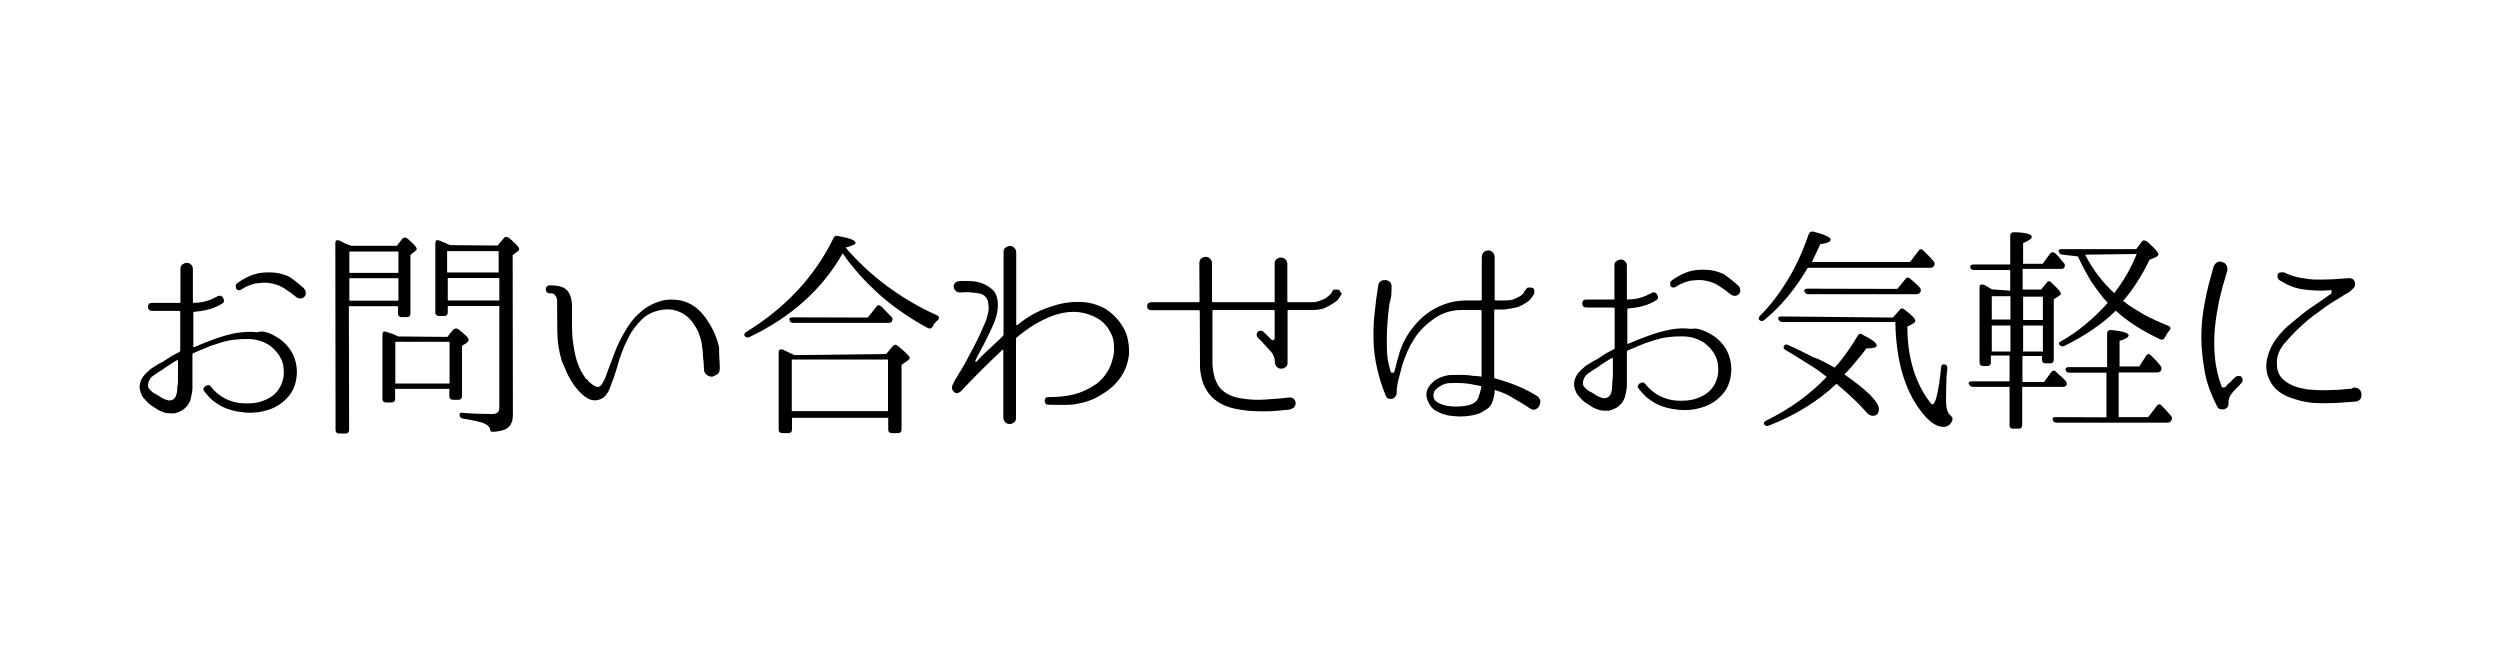
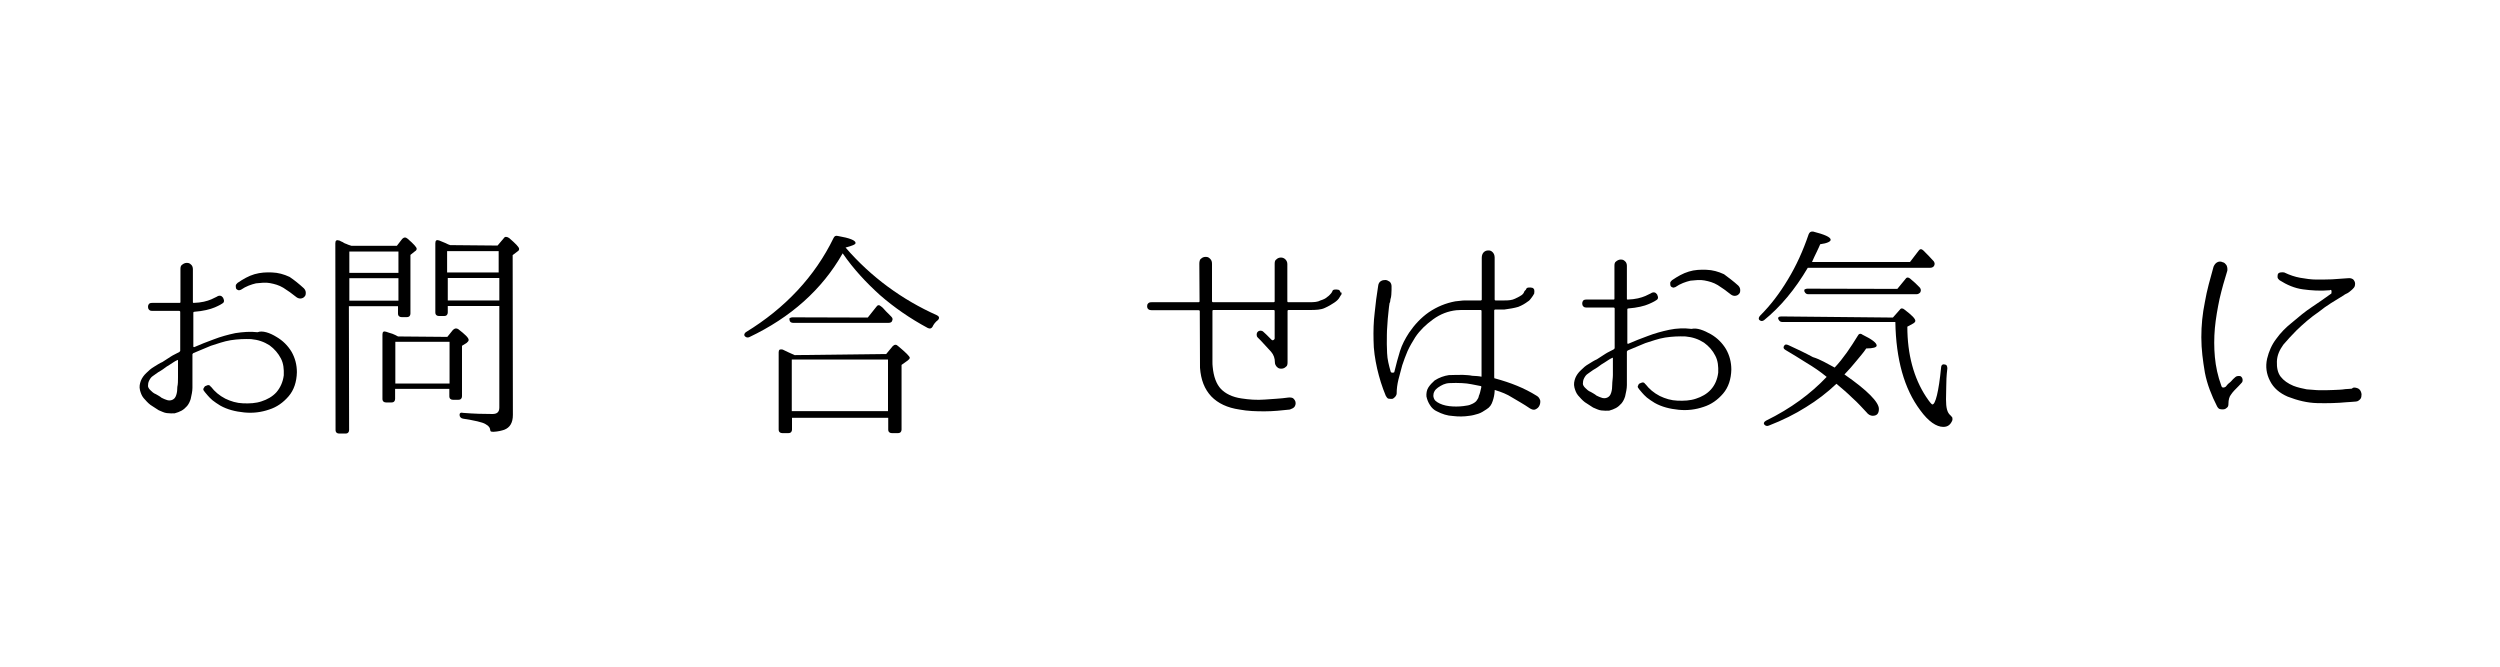
<svg xmlns="http://www.w3.org/2000/svg" version="1.1" id="レイヤー_1" x="0px" y="0px" viewBox="0 412.5 1125 300" enable-background="new 0 412.5 1125 300" xml:space="preserve">
  <rect y="412.5" fill="none" width="1124" height="300" />
  <g>
    <g>
      <path d="M124.4,564.1c2.9,1.7,5.1,3.9,6.8,6.7c1.6,2.8,2.4,5.9,2.4,9.2c-0.1,4.3-1.3,8-3.7,10.8c-2.4,2.8-5.3,4.9-8.8,6    c-3.5,1.2-7.2,1.7-11.2,1.3c-4-0.4-7.6-1.3-10.8-3.1c-1.3-0.8-2.5-1.6-3.5-2.4c-0.9-0.8-1.7-1.6-2.1-2.1c-1.2-1.3-1.7-2.1-1.7-2.1    c-0.4-0.4-0.4-0.9-0.1-1.3c0.3-0.4,0.4-0.8,0.8-0.9c0.4-0.1,0.8-0.4,1.2-0.4c0.4,0,0.8,0.1,1.2,0.8h0.1c1.6,2.1,3.7,3.9,6.4,5.3    c2.5,1.2,5.1,2,8,2.1c2.9,0.1,5.7,0,8.3-0.9c2.5-0.8,4.9-2.1,6.7-4.1c1.7-2,2.9-4.5,3.3-7.6c0.1-2.8-0.1-5.3-1.3-7.6    s-2.9-4.3-5.1-5.9c-2.5-1.6-5.1-2.5-8.3-2.8c-2.9-0.1-6,0-9.2,0.5c-3.1,0.5-6,1.6-8.9,2.5c-2.9,1.2-5.7,2.4-7.9,3.3    c-0.1,0.1-0.4,0.4-0.4,0.5v10.4c0,1.6,0,3.1,0,4.7c0,1.6-0.4,3.3-0.8,5.1c-0.4,1.2-0.8,2.1-1.6,3.1c-0.8,0.9-1.6,1.6-2.5,2.1    c-0.9,0.5-2,0.9-3.1,1.2c-1.2,0.1-2.1,0-3.5-0.1c-1.2-0.1-2.4-0.8-3.7-1.3c-1.3-0.8-2.5-1.6-3.7-2.4c-1.2-0.9-2.1-2-3.1-3.1    c-0.9-1.1-1.3-2.4-1.6-3.5c-0.4-1.6-0.1-2.9,0.4-4.3c0.5-1.2,1.3-2.4,2.5-3.5c0.9-0.9,2.1-2,3.5-2.8c1.3-0.8,2.5-1.6,3.7-2.1    c1.2-0.8,2.5-1.6,3.7-2.4c1.2-0.8,2.5-1.3,3.9-2.1c0.1-0.1,0.4-0.4,0.4-0.5v-17.6c0-0.1-0.1-0.4-0.5-0.4H68.4    c-0.5,0-0.9-0.1-1.3-0.5s-0.5-0.9-0.5-1.3c0-0.5,0.1-0.9,0.4-1.3c0.4-0.4,0.8-0.5,1.6-0.5h12.1c0.4,0,0.5-0.1,0.5-0.4v-14.8    c0-0.8,0.1-1.6,0.8-2c0.5-0.4,1.2-0.8,2-0.8c0.8,0,1.3,0.1,2,0.8c0.5,0.4,0.8,1.2,0.8,2v14.8c0,0.4,0.1,0.4,0.4,0.4    c3.5-0.1,6-0.8,7.9-1.6c1.6-0.8,2.5-1.2,2.5-1.2c0.5-0.4,1.2-0.5,1.6-0.4c0.5,0.1,0.8,0.4,1.2,0.9c0.1,0.4,0.4,0.9,0.4,1.3    c0,0.5-0.1,0.9-0.8,1.3c-0.1,0.1-1.2,0.8-3.3,1.7c-2.1,0.9-5.3,1.7-9.3,2c-0.1,0-0.4,0.1-0.4,0.4v15.1c0,0.4,0.1,0.4,0.4,0.4    c2.8-1.2,5.7-2.4,8.8-3.5c3.1-1.2,6.4-2.1,9.7-2.8c3.3-0.5,6.7-0.8,10-0.4C118.1,561.1,121.5,562.3,124.4,564.1z M80.1,582.3    c0-1.3,0-2.5,0-3.9c0-1.2,0-2.5,0-3.7c0-0.1-0.1-0.4-0.4-0.1c-1.2,0.5-2.1,1.3-3.3,2c-0.9,0.5-2.1,1.3-3.1,2.1    c-0.5,0.4-1.3,0.8-2.1,1.3c-0.8,0.5-1.6,1.2-2.4,1.7c-0.8,0.5-1.3,1.3-1.7,2.1s-0.5,1.6-0.5,2.4c0,0.5,0.4,1.3,1.2,2    c0.5,0.5,1.3,1.3,2.4,1.7c0.8,0.5,1.7,0.9,2.5,1.6c0.9,0.4,1.6,0.8,2.1,0.9c0.9,0.4,2,0.4,2.8,0c0.8-0.4,1.3-0.9,1.7-2.1    c0.4-1.2,0.5-2.4,0.5-3.7C80.1,585.3,80.1,583.9,80.1,582.3z M136.7,542.2c0.5,0.5,0.9,1.2,0.9,2c0,0.8-0.1,1.3-0.5,1.7    c-0.4,0.5-0.9,0.8-1.6,0.9c-0.5,0.1-1.3,0-2-0.5c-2.1-1.7-4.1-3.1-6-4.3c-2-1.2-3.9-1.7-6-2.1c-2-0.4-4.1-0.1-6.3,0.1    c-2.1,0.5-4.5,1.3-6.8,2.9c-0.5,0.1-0.9,0.4-1.3,0.1c-0.4-0.1-0.8-0.4-0.9-0.8c-0.1-0.4-0.1-0.8-0.1-1.2c0-0.4,0.4-0.8,0.8-1.2    c2.5-1.7,4.9-3.1,7.6-3.9c2.8-0.8,5.3-0.9,7.9-0.8c2.8,0.1,5.3,0.8,7.9,2C132.4,538.5,134.5,540.2,136.7,542.2z" />
      <path d="M158.1,523.1h20.5l2.4-3.1c0.8-0.8,1.6-0.8,2.4-0.1c2.8,2.4,4.1,3.9,4.1,4.5c0,0.4-0.1,0.8-0.8,1.2l-2,1.6v26.4    c0,0.9-0.5,1.6-1.6,1.6h-2.4c-0.9,0-1.6-0.5-1.6-1.6v-3.3h-22.1l0.1,55.7c0,0.9-0.5,1.6-1.6,1.6h-2.9c-0.9,0-1.6-0.5-1.6-1.6    l-0.1-84c0-1.3,0.5-1.7,2-1.2c0.5,0.4,1.2,0.5,1.7,0.9c0.5,0.4,1.3,0.5,2,0.9L158.1,523.1z M157.2,525.7v9.6h22.1v-9.6H157.2z     M157.2,547.8h22.1v-10.1h-22.1V547.8z M201.3,564.1l2.5-3.1c0.8-0.8,1.6-0.9,2.4-0.4c3.1,2.4,4.7,3.9,4.7,4.9    c0,0.4-0.4,0.9-0.9,1.3l-2.1,1.3v22.7c0,0.9-0.5,1.6-1.6,1.6h-2.5c-0.9,0-1.6-0.5-1.6-1.6v-3.3h-24.4v4.5c0,0.9-0.5,1.6-1.6,1.6    h-2.5c-0.9,0-1.6-0.5-1.6-1.6v-28.9c0-1.3,0.5-1.7,1.7-1.3c0.9,0.4,1.7,0.5,2.8,0.9c1.1,0.4,1.7,0.8,2.5,1.2L201.3,564.1z     M177.9,566.3v18.8h24.4v-18.8H177.9z M223.9,523l2.8-3.3c0.5-0.8,1.3-0.8,2.4-0.1c2.9,2.5,4.5,4.1,4.5,4.9c0,0.4-0.1,0.8-0.8,1.2    l-2.1,1.6l0.1,71.9c0,3.5-1.3,5.7-3.9,6.7c-1.2,0.4-2.8,0.8-4.7,0.9c-0.5,0-0.9,0-1.2-0.1s-0.4-0.5-0.5-1.2    c-0.1-0.5-0.4-0.9-0.8-1.3c-0.4-0.4-0.8-0.5-1.3-0.9c-1.3-0.8-4.9-1.6-10-2.4c-0.9-0.1-1.6-0.8-1.6-1.7c0-0.8,0.5-1.2,1.7-0.9    c4.9,0.4,9.2,0.5,13.1,0.5c2.1,0,3.1-0.9,3.1-2.9v-45.7h-23.2v2.9c0,0.9-0.5,1.6-1.6,1.6h-2.4c-0.9,0-1.6-0.5-1.6-1.6v-31.1    c0-1.3,0.5-1.7,1.7-1.3c0.9,0.4,2,0.8,2.9,1.2c0.8,0.4,1.6,0.8,2.1,0.9L223.9,523z M201.2,525.5v9.6h23.2v-9.6H201.2z     M224.7,547.7v-10.1h-23.2v10.1H224.7z" />
-       <path d="M323.9,577.9c0,1.2-0.1,2.1-0.9,2.9c-0.8,0.5-1.6,0.9-2.4,1.2c-0.9,0-1.7-0.1-2.5-0.8c-0.8-0.5-1.3-1.3-1.3-2.5    c-0.1-1.6-0.1-3.3-0.4-5.1c-0.1-1.7-0.1-3.5-0.5-5.3c-0.1-1.7-0.5-3.3-1.2-5.1c-0.5-1.6-1.3-3.1-2.4-4.7c-2.1-3.3-4.9-5.3-8.3-6.3    c-3.3-0.9-6.8-0.5-10.4,0.9c-2.1,0.9-3.9,2.1-5.3,3.7c-1.6,1.6-2.9,3.3-4.1,5.1c-1.2,2-2.1,3.9-3.1,6c-0.9,2.1-1.7,4.3-2.4,6.4    c-0.5,2-1.2,3.9-1.7,5.7c-0.5,1.7-1.2,3.7-2,5.5c-0.4,1.3-0.9,2.8-1.7,3.9c-0.8,1.3-2,2.4-3.3,2.8c-2,0.8-3.9,0.5-5.7-0.5    c-2-1.2-3.5-2.8-5.1-4.7c-1.6-2-2.8-4.1-3.9-6.3c-0.9-2.1-1.7-4.1-2.4-5.5c-1.3-4.1-2-8.4-2.1-12.7c0-4.3-0.1-8.5-0.1-12.9    c0-0.5,0-1.2,0-1.7s-0.1-1.2-0.4-1.7s-0.5-0.9-0.9-1.3c-0.4-0.4-1.2-0.4-2-0.4c-0.5,0-0.9-0.1-1.3-0.5c-0.4-0.4-0.5-0.8-0.5-1.3    c0-0.4,0.1-0.9,0.5-1.3c0.4-0.4,0.8-0.5,1.3-0.5c1.6,0,3.1,0.1,4.7,0.5c1.6,0.4,2.8,1.2,3.7,2.5c0.5,0.8,0.9,1.7,1.2,2.8    c0.1,0.9,0.4,2,0.4,3.1c0,0.9,0,2.1,0,3.1c0,0.9,0,2.1,0,2.9c0,2.4,0,4.5,0.1,6.8c0.1,2.4,0.4,4.7,0.8,6.8    c0.4,2.4,0.9,4.5,1.7,6.7c0.8,2.1,1.7,4.1,3.1,6c0.1,0.4,0.5,0.8,1.2,1.3c0.4,0.5,0.9,1.2,1.6,1.6c0.5,0.5,1.2,0.9,1.7,1.2    c0.5,0.4,1.2,0.4,1.7,0.4c0.4,0,0.8-0.4,1.2-0.8c0.4-0.4,0.5-0.8,0.9-1.3c0.1-0.5,0.5-0.9,0.8-1.6c0.1-0.5,0.4-0.9,0.5-1.3    c1.2-3.3,2.5-6.8,3.9-10.4c1.3-3.5,2.9-6.8,4.9-10c1.2-2.1,2.8-4.3,4.3-6c1.7-1.7,3.7-3.5,5.7-4.7c2.1-1.3,4.3-2.1,6.7-2.8    c2.4-0.5,4.9-0.5,7.5-0.1c3.1,0.5,6,2,8.4,4.1c2.4,2.1,4.3,4.9,6,7.9c1.6,2.9,2.8,6,3.5,9.3C323.5,572.2,323.9,575.1,323.9,577.9z    " />
      <path d="M380.5,523.9c11.5,13.3,25.5,23.5,41.2,30.5c0.9,0.5,1.2,1.2,0.4,2.1c-1.2,0.9-2,2-2.5,3.1c-0.5,0.8-1.2,0.9-2.1,0.5    c-8-4.3-15.2-9.3-21.5-14.8c-6.3-5.7-11.9-11.7-16.8-18.8c-9.3,16.4-23.5,28.9-42,37.7c-0.8,0.4-1.6,0.1-2.1-0.5    c-0.4-0.5-0.1-1.2,0.5-1.7c17.7-10.8,31.1-25.1,39.5-42.4c0.4-0.8,0.9-1.2,2-0.9c5.3,0.9,7.9,2,7.9,3.1    C385.1,522.5,383.5,523.1,380.5,523.9L380.5,523.9z M398.8,571.8l2.9-3.5c0.8-0.8,1.6-0.9,2.4-0.1c3.5,2.9,5.3,4.7,5.3,5.3    c0,0.4-0.4,0.8-0.9,1.2l-2.8,2v29.1c0,0.9-0.5,1.6-1.6,1.6h-2.8c-0.9,0-1.6-0.5-1.6-1.6v-5.3h-43.3v5.3c0,0.9-0.5,1.6-1.6,1.6H352    c-0.9,0-1.6-0.5-1.6-1.6V571c0-0.5,0.1-0.9,0.5-1.2c0.4-0.1,0.8-0.1,1.3,0c0.8,0.4,1.6,0.8,2.5,1.2c0.9,0.4,2,0.9,2.9,1.3    L398.8,571.8z M390.5,555.4l3.9-4.9c0.5-0.8,1.3-0.9,2.1-0.1c0.8,0.5,1.3,1.3,2.1,2.1c0.8,0.8,1.6,1.6,2.4,2.4    c0.8,0.8,0.8,1.3,0.4,2.1c-0.1,0.5-0.8,0.8-1.7,0.8h-42.7c-0.9,0-1.6-0.4-1.7-1.2c-0.1-0.4-0.1-0.8,0-0.9c0.1-0.1,0.8-0.4,1.3-0.4    L390.5,555.4z M356.3,574.3v23.2h43.3v-23.2H356.3z" />
-       <path d="M505.5,559.9c0.9,1.7,1.7,3.5,2.1,5.7c0.4,2,0.5,4.1,0.5,6c-0.4,3.9-1.6,7.5-3.7,10.5c-2.1,3.1-4.9,5.7-8,7.5    c-2,1.3-3.9,2.4-6,3.1c-2,0.8-4.1,1.2-6,1.6c-2.1,0.4-4.1,0.4-6.3,0.4c-2.1,0-4.3,0-6.4-0.1c-0.5,0-0.9-0.1-1.2-0.5    c-0.1-0.4-0.4-0.8-0.4-1.2c0-0.4,0.1-0.8,0.4-1.2c0.1-0.4,0.8-0.5,1.3-0.5h0.1c4.1,0,8-0.4,11.3-1.2c3.3-0.8,6.8-2.4,10.1-4.7    c2.4-1.7,4.1-3.9,5.5-6.3c1.3-2.5,2.1-5.1,2.5-7.9c0.1-1.3,0-2.8-0.1-4.3c-0.1-1.3-0.5-2.9-1.2-4.1c-1.3-2.9-3.3-5.3-5.9-6.8    c-2.5-1.5-5.3-2.5-8.4-2.9c-3.9-0.5-8.4,0.1-13.3,2.1c-4.9,2-9.7,4.9-14.8,9.2c-0.1,0.1-0.4,0.4-0.4,0.5v35.6    c0,0.9-0.1,1.7-0.8,2.1c-0.5,0.5-1.2,0.8-2,0.8c-0.8,0-1.3-0.1-2-0.8c-0.5-0.5-0.9-1.2-0.9-2.1v-30.1c0-0.1,0-0.1-0.1-0.4    c-0.1-0.1-0.1,0-0.4,0.1c-3.5,3.3-6.7,6.4-9.6,9.3s-6,6-8.9,9.2l-0.1,0.1c-0.5,0.4-1.2,0.8-1.7,0.8s-1.2-0.1-1.6-0.8    c-0.8-0.8-0.9-1.7-0.5-2.8c0.4-0.9,0.9-1.7,1.3-2.5l4.1-6.8c1.6-2.9,3.1-6,4.7-8.9c1.6-2.9,2.9-6,4.3-9.2c0.8-1.6,1.2-3.3,1.6-4.9    c0.4-1.6,0.4-3.1,0.1-4.7c-0.1-1.3-0.8-2.4-1.6-3.1c-0.9-0.8-2.1-1.2-3.3-1.3c-1.3-0.1-2.8-0.4-4.1-0.4s-2.8,0-3.7,0.1    c-0.8,0-1.3-0.1-2-0.8c-0.4-0.4-0.8-0.9-0.8-1.6c-0.1-0.5,0-1.2,0.4-1.7c0.4-0.5,0.9-0.8,1.7-0.9l0.1-0.1h0.1    c1.6-0.1,3.5-0.1,5.5,0c2,0.1,3.9,0.5,5.7,1.3c1.7,0.8,3.1,1.7,4.3,2.9c1.2,1.3,1.7,2.9,2,5.1c0.1,2,0,3.9-0.5,5.9    c-0.5,2-1.2,3.7-2,5.5c-1.2,2.5-2.4,5.1-3.7,7.6c-1.3,2.5-2.8,5.1-3.9,7.5c-0.1,0.1,0,0.4,0.1,0.5c0.1,0.1,0.4,0.1,0.5-0.1    c1.7-2,3.7-3.9,5.7-5.7c2-2,4.1-3.7,6-5.7c0.1-0.1,0.4-0.5,0.4-0.8v-36.9c0-0.9,0.1-1.7,0.8-2.1c0.5-0.4,1.2-0.8,2-0.8    s1.3,0.1,2,0.8c0.5,0.4,0.9,1.2,0.9,2.1v32.3c0,0.4,0.1,0.5,0.5,0.4c2-1.7,4.3-3.3,6.7-4.7c2.4-1.3,4.9-2.5,7.5-3.3    c2.5-0.9,4.9-1.6,7.5-2s4.9-0.5,7.1-0.4c3.9,0.1,7.6,1.3,10.9,3.1C501,553.8,503.5,556.5,505.5,559.9z" />
      <path d="M603.6,545.1c0,0-0.4,0.4-0.8,1.2c-0.4,0.8-1.2,1.6-2.4,2.4c-1.2,0.8-2.5,1.6-4.3,2.4c-1.7,0.8-3.9,0.9-6.7,0.9h-9.6    c-0.1,0-0.4,0.1-0.4,0.4v23.1c0,0.9-0.1,1.7-0.8,2.1c-0.5,0.5-1.2,0.8-2,0.8c-0.8,0-1.3-0.1-2-0.8c-0.5-0.5-0.9-1.2-0.9-2.1    c0-1.7-0.5-3.3-1.7-4.7c-1.2-1.3-2.8-3.1-4.7-5.1l-1.3-1.3c-0.4-0.4-0.5-0.8-0.5-1.3c0-0.5,0.1-0.9,0.5-1.3    c0.4-0.4,0.8-0.5,1.2-0.5c0.4,0,0.9,0.1,1.3,0.5l1.3,1.2l2.4,2.4c0.1,0.1,0.5,0.4,0.9,0.1c0.4-0.3,0.5-0.4,0.5-0.8v-12.3    c0-0.1-0.1-0.4-0.4-0.4H546c-0.1,0-0.4,0.1-0.4,0.4c0,4.9,0,8.8,0,11.7c0,2.9,0,5.3,0,7.1c0,1.7,0,3.1,0,3.9c0,0.9,0,1.7,0.1,2.4    c0.4,4.5,1.7,7.9,3.7,10c2,2.1,5.1,3.7,9.3,4.3c3.3,0.5,6.8,0.8,10.5,0.5c3.7-0.3,7.1-0.4,10.5-0.9c0.9-0.1,2,0,2.4,0.5    c0.5,0.5,0.9,1.2,0.9,1.7c0.1,0.5,0,1.3-0.5,2c-0.4,0.5-1.2,0.9-2.1,1.2c-3.7,0.4-7.5,0.8-11.3,0.8c-3.9,0-7.6-0.1-11.3-0.8    c-5.5-0.8-9.7-2.8-12.7-5.9c-3.1-3.3-4.7-7.5-5.1-12.9l-0.1-25.5c0-0.1-0.1-0.4-0.5-0.4h-21.1c-0.5,0-1.2-0.1-1.6-0.5    c-0.4-0.4-0.5-0.8-0.5-1.3c0-0.5,0.1-0.9,0.5-1.3c0.4-0.4,0.8-0.5,1.6-0.5h21.1c0.1,0,0.4-0.1,0.4-0.4l-0.1-16.8    c0-0.9,0.1-2,0.8-2.4c0.5-0.5,1.2-0.8,2-0.8c0.8,0,1.3,0.1,2,0.8s0.9,1.3,0.9,2.4v16.8c0,0.1,0.1,0.4,0.5,0.4h27.3    c0.1,0,0.4-0.1,0.4-0.4v-16.8c0-0.9,0.1-1.7,0.8-2.1c0.5-0.5,1.2-0.8,2-0.8c0.5,0,1.3,0.1,2,0.8c0.5,0.5,0.9,1.2,0.9,2.1v16.8    c0,0.1,0.1,0.4,0.4,0.4h9.6c2,0,3.7-0.1,4.9-0.8c1.3-0.4,2.4-0.9,3.1-1.6c0.8-0.5,1.3-1.2,1.7-1.6c0.4-0.5,0.5-0.8,0.5-0.8    c0.1-0.5,0.5-0.9,1.2-0.9c0.5-0.1,0.9,0,1.6,0.1c0.4,0.1,0.8,0.5,0.9,1.2C603.8,543.9,603.8,544.5,603.6,545.1z" />
      <path d="M691.5,590.6c0.9,0.5,1.3,1.2,1.6,2.1c0.1,0.8,0,1.6-0.4,2.4s-0.9,1.2-1.7,1.6c-0.8,0.4-1.6,0.1-2.5-0.4    c-2.9-2-5.7-3.5-8-4.9c-2.3-1.5-4.9-2.5-7.5-3.3c-0.1-0.1-0.1-0.1-0.4,0c-0.1,0.1,0,0.4,0,0.4c-0.1,1.6-0.4,3.1-0.9,4.5    c-0.5,1.6-1.3,2.8-2.8,3.7c-1.2,0.8-2.4,1.6-3.7,2s-2.8,0.8-3.9,0.9c-2.5,0.4-5.1,0.4-7.5,0.1c-2.5-0.1-4.9-0.9-7.2-2.1    c-1.2-0.5-2.4-1.6-3.1-2.8c-0.8-1.2-1.3-2.5-1.6-3.9c-0.1-1.3,0.1-2.9,0.9-4.1s1.7-2.1,2.8-3.1c2-1.3,4.3-2.1,6.4-2.4    c2.4-0.1,4.5-0.1,6.4-0.1c1.3,0.1,2.8,0.1,4.1,0.4c1.3,0.1,2.8,0.1,4.1,0.4c0,0,0.1,0,0.1-0.1v-29.5c0-0.1-0.1-0.4-0.4-0.4h-3.3    c-1.3,0-2.8,0-3.9,0c-1.3,0-2.5,0-3.7,0.1c-3.7,0.4-7.2,1.7-10.5,4.1c-3.3,2.4-5.9,4.9-8,8c-1.3,2.1-2.5,4.1-3.5,6.3    c-0.9,2.1-1.7,4.3-2.4,6.4c-0.5,2.1-1.2,4.3-1.7,6.4c-0.5,2.1-0.8,4.1-0.8,6.3c0,0.5-0.4,1.2-0.8,1.6s-0.9,0.8-1.3,0.8    c-0.4,0-0.9,0-1.6-0.1c-0.5-0.1-0.9-0.8-1.2-1.3c-1.7-4.1-2.9-8-3.9-12.3c-0.9-4.1-1.6-8.4-1.6-12.7c-0.1-4.1,0-8.3,0.5-12.3    c0.4-4.1,0.9-8,1.6-12.3c0.1-0.8,0.5-1.6,1.2-2c0.7-0.4,1.2-0.5,2-0.5c0.8,0,1.3,0.4,2,0.8c0.5,0.5,0.8,1.2,0.8,2    c0,0.4,0,0.9,0,1.7s-0.1,1.3-0.1,2.1c-0.1,0.8-0.1,1.3-0.4,2.1c-0.1,0.8-0.1,1.3-0.4,1.7c-0.4,2.4-0.5,4.7-0.8,7.1    c-0.1,2.4-0.4,4.7-0.4,7.1c-0.1,2.9,0,5.7,0.1,8.3c0.1,2.8,0.8,5.5,1.6,8.3c0.1,0.4,0.4,0.5,0.9,0.5c0.5,0,0.8-0.1,0.8-0.5    c0.8-3.3,1.6-6.3,2.5-9.2c0.9-2.9,2.4-5.7,4.1-8.3c2.4-3.5,5.3-6.7,8.9-9.2c3.7-2.5,7.6-4.1,11.9-4.9c1.6-0.1,2.9-0.4,4.3-0.4    s2.8,0,3.9,0h3.3c0.1,0,0.4-0.1,0.4-0.4v-18.8c0-1.2,0.4-2,0.9-2.5c0.5-0.5,1.2-0.8,2-0.8s1.3,0.1,2,0.8c0.5,0.5,0.9,1.3,0.9,2.4    v18.9c0,0.1,0.1,0.4,0.4,0.4h3.9c2,0,3.5-0.1,4.9-0.8c1.5-0.7,2.4-1.2,3.1-1.7c0.4-0.4,0.8-0.8,0.9-1.2c0.1-0.4,0.5-0.8,0.9-1.2    c0.1-0.5,0.5-0.9,1.2-0.9c0.5-0.1,0.9,0,1.6,0.1c0.4,0.1,0.8,0.5,0.9,0.9c0.1,0.4,0.1,0.9,0,1.6v0.1c-0.4,0.8-0.8,1.3-1.3,2    c-0.5,0.7-0.9,1.2-1.6,1.6c-1.2,0.9-2.5,1.7-4.3,2.4c-1.7,0.5-3.9,0.9-6.3,1.2h-4.1c-0.1,0-0.4,0.1-0.4,0.4v30.1    c0,0.4,0.1,0.5,0.4,0.5C679.8,584.7,685.9,587.1,691.5,590.6z M666.6,586.7c0-0.4-0.1-0.5-0.4-0.5c-2.8-0.5-5.3-1.2-8.3-1.3    c-1.7-0.1-3.7-0.1-5.7,0c-2,0.1-3.5,0.9-5.1,2c-0.5,0.4-1.2,0.9-1.6,1.7c-0.4,0.8-0.5,1.3-0.5,2.1c0.1,0.8,0.4,1.6,0.9,2.1    c0.5,0.5,1.2,0.9,2,1.3c1.7,0.8,3.7,1.2,5.9,1.3c2.1,0.1,4.1,0,6.3-0.4c0.9-0.1,1.7-0.4,2.5-0.8s1.6-0.9,2-1.6    c0.4-0.5,0.8-1.2,0.9-2C665.9,589.8,666.2,588.5,666.6,586.7z" />
      <path d="M769.9,562.9c2.9,1.7,5.1,3.9,6.8,6.7c1.6,2.8,2.4,5.9,2.4,9.2c-0.1,4.3-1.3,8-3.7,10.8c-2.4,2.8-5.3,4.9-8.8,6    c-3.5,1.2-7.2,1.7-11.2,1.3c-4-0.4-7.6-1.3-10.8-3.1c-1.3-0.8-2.5-1.6-3.5-2.4c-0.9-0.8-1.7-1.6-2.1-2.1c-1.2-1.3-1.7-2.1-1.7-2.1    c-0.4-0.4-0.4-0.9-0.1-1.3c0.1-0.4,0.4-0.8,0.8-0.9c0.4-0.1,0.8-0.4,1.2-0.4c0.4,0,0.8,0.1,1.2,0.8h0.1c1.6,2.1,3.7,3.9,6.4,5.3    c2.5,1.2,5.1,2,8,2.1c2.9,0.1,5.7,0,8.3-0.9c2.5-0.8,4.9-2.1,6.7-4.1s2.9-4.5,3.3-7.6c0.1-2.8-0.1-5.3-1.3-7.6    c-1.2-2.4-2.9-4.3-5.1-5.9c-2.5-1.6-5.1-2.5-8.3-2.8c-2.9-0.1-6,0-9.2,0.5c-3.1,0.5-6,1.6-8.9,2.5c-2.9,1.2-5.7,2.4-7.9,3.3    c-0.1,0.1-0.4,0.4-0.4,0.5v10.4c0,1.6,0,3.1,0,4.7s-0.4,3.3-0.8,5.1c-0.4,1.2-0.8,2.1-1.6,3.1c-0.8,0.9-1.6,1.6-2.5,2.1    c-0.9,0.5-2,0.9-3.1,1.2c-1.2,0.1-2.1,0-3.5-0.1c-1.2-0.1-2.4-0.8-3.7-1.3c-1.3-0.8-2.5-1.6-3.7-2.4c-1.2-0.9-2.1-2-3.1-3.1    c-0.9-1.1-1.3-2.4-1.6-3.5c-0.4-1.6-0.1-2.9,0.4-4.3c0.5-1.2,1.3-2.4,2.5-3.5c1.2-1.2,2.1-2,3.5-2.8c1.3-0.8,2.5-1.6,3.7-2.1    c1.2-0.8,2.5-1.6,3.7-2.4c1.2-0.8,2.5-1.3,3.9-2.1c0.1-0.1,0.4-0.4,0.4-0.5v-17.9c0-0.1-0.1-0.4-0.5-0.4h-12.3    c-0.5,0-0.9-0.1-1.3-0.5c-0.4-0.4-0.5-0.9-0.5-1.3c0-0.5,0.1-0.9,0.4-1.3c0.4-0.4,0.8-0.5,1.6-0.5H726c0.4,0,0.5-0.1,0.5-0.4    v-14.8c0-0.8,0.1-1.6,0.8-2c0.5-0.4,1.2-0.8,2-0.8c0.8,0,1.3,0.1,2,0.8c0.5,0.4,0.8,1.2,0.8,2v14.8c0,0.4,0.1,0.4,0.4,0.4    c3.5-0.1,6-0.8,7.9-1.6c1.6-0.8,2.5-1.2,2.5-1.2c0.5-0.4,1.2-0.5,1.6-0.4c0.5,0.1,0.8,0.4,1.2,0.9c0.1,0.4,0.4,0.9,0.4,1.3    c0,0.5-0.1,0.9-0.8,1.3c-0.1,0.1-1.2,0.8-3.3,1.7c-2,0.9-5.3,1.7-9.3,2c-0.1,0-0.4,0.1-0.4,0.4v15.1c0,0.4,0.1,0.4,0.4,0.4    c2.8-1.2,5.7-2.4,8.8-3.5c3.1-1.2,6.4-2.1,9.7-2.8c3.3-0.7,6.7-0.8,10-0.4C763.6,559.9,766.7,561.1,769.9,562.9z M725.8,581.3    c0-1.3,0-2.5,0-3.9c0-1.2,0-2.5,0-3.7c0-0.1-0.1-0.4-0.4-0.1c-1.2,0.5-2.1,1.3-3.3,2c-0.9,0.5-2.1,1.3-3.1,2.1    c-0.5,0.4-1.3,0.8-2.1,1.3c-0.8,0.5-1.6,1.2-2.4,1.7c-0.8,0.5-1.3,1.3-1.7,2.1c-0.4,0.8-0.5,1.6-0.5,2.4c0,0.5,0.4,1.3,1.2,2    c0.5,0.5,1.3,1.3,2.4,1.7c0.8,0.5,1.7,0.9,2.5,1.6c0.9,0.4,1.6,0.8,2.1,0.9c0.9,0.4,2,0.4,2.8,0c0.8-0.4,1.3-0.9,1.7-2.1    c0.4-1.2,0.5-2.4,0.5-3.7C725.5,584.2,725.8,582.7,725.8,581.3z M782.2,541c0.5,0.5,0.9,1.2,0.9,2c0,0.8-0.1,1.3-0.5,1.7    c-0.4,0.5-0.9,0.8-1.6,0.9c-0.5,0.1-1.3,0-2-0.5c-2.1-1.7-4.1-3.1-6-4.3c-2-1.2-3.9-1.7-6-2.1c-2-0.4-4.1-0.1-6.3,0.1    c-2.1,0.5-4.5,1.3-6.8,2.9c-0.5,0.1-0.9,0.4-1.3,0.1c-0.4-0.1-0.8-0.4-0.9-0.8c-0.1-0.4-0.1-0.8-0.1-1.2s0.4-0.8,0.8-1.2    c2.5-1.7,4.9-3.1,7.6-3.9c2.5-0.8,5.3-0.9,7.9-0.8c2.8,0.1,5.3,0.8,7.9,2C777.8,537.4,780,539,782.2,541z" />
      <path d="M813.5,533c-5.7,9.7-12.3,17.6-19.7,23.6c-0.8,0.5-1.3,0.5-2.1-0.1c-0.4-0.4-0.4-1.2,0.4-2c4.7-4.7,8.8-10.1,12.5-16.3    c3.7-6.1,6.8-12.9,9.3-20.3c0.4-0.9,0.9-1.3,2-1.2c5.1,1.3,7.9,2.5,7.9,3.7c0,0.8-1.6,1.6-4.7,2c-0.4,0.9-0.9,2.1-1.6,3.5    c-0.7,1.3-1.3,2.8-2.1,4.5h44.1l3.9-5.1c0.5-0.8,1.3-0.9,2.1-0.1c1.7,1.7,3.3,3.3,4.7,4.9c0.5,0.8,0.5,1.3,0.1,2.1    c-0.4,0.5-0.9,0.8-1.7,0.8h-55.1V533z M825.6,577.9c2-2.1,3.7-4.3,5.5-6.8c1.7-2.4,3.3-4.9,4.9-7.5c0.4-0.9,1.2-1.2,2.1-0.5    c4.3,2.1,6.4,3.7,6.4,4.9c0,0.8-1.6,1.3-4.7,1.3c-1.3,2-2.9,3.7-4.5,5.7c-1.6,2-3.3,3.9-5.3,6c10.4,7.2,15.5,12.5,15.5,15.5    c0,2.1-0.9,3.1-2.8,3.1c-0.9,0-2-0.5-2.8-1.6c-2-2.1-3.9-4.3-6.3-6.4c-2.1-2.1-4.7-4.3-7.2-6.4c-4.1,3.9-8.8,7.5-13.7,10.5    c-4.9,3.1-10.5,5.9-16.7,8.3c-0.9,0.4-1.6,0.1-2.1-0.5c-0.4-0.5-0.1-1.2,0.8-1.7c11.2-5.5,20.1-12.1,27.3-19.7    c-2.9-2.4-6-4.5-9.2-6.4c-3.1-2-6.3-3.9-9.3-5.7c-0.9-0.5-1.2-1.2-0.5-2.1c0.4-0.5,0.9-0.5,2,0c3.7,1.7,7.5,3.5,10.8,5.3    C819.1,574.2,822.4,576.2,825.6,577.9z M851.8,555.4l3.1-3.5c0.5-0.8,1.3-0.8,2.1-0.1c3.3,2.5,4.9,4.1,4.9,5.1    c0,0.4-0.4,0.9-1.2,1.3l-2.4,1.3c0,12.5,2.9,23.1,8.4,31.5c1.6,2.4,2.5,3.5,2.9,3.5c1.3,0,2.8-5.5,3.9-16.7c0.1-1.2,0.8-1.6,2-1.2    c0.5,0.1,0.8,0.8,0.8,1.7c-0.4,3.3-0.5,6-0.5,8.4s-0.1,4.1-0.1,5.5c0,3.7,0.5,6,2,7.2c0.4,0.4,0.5,0.5,0.8,0.9    c0.1,0.4,0.1,0.5,0.1,1.2c-0.8,2.1-2.1,3.1-4.1,3.1c-3.1,0-6.7-2.4-10.4-7.5c-7.2-9.6-10.9-22.8-11.2-39.7H802    c-0.8,0-1.3-0.4-1.7-1.2c-0.4-0.8,0.1-1.3,1.3-1.3L851.8,555.4z M853.8,542.5l3.7-4.5c0.5-0.8,1.3-0.8,2.1-0.1    c0.8,0.8,1.6,1.3,2.4,2.1c0.8,0.8,1.3,1.3,2,2c0.5,0.8,0.5,1.3,0.1,2.1c-0.4,0.4-0.9,0.8-1.7,0.8h-48.7c-0.8,0-1.3-0.4-1.7-1.2    c-0.1-0.4-0.1-0.5,0-0.9c0.1-0.1,0.8-0.4,1.3-0.4L853.8,542.5z" />
-       <path d="M904.6,543.3v-9.3h-16.3c-0.9,0-1.6-0.4-1.7-1.2c-0.1-0.8,0.4-1.3,1.6-1.3h16.4v-12.9c0-0.9,0.5-1.6,1.7-1.6    c5.3,0.1,8,0.9,8,2.1c0,0.8-1.3,1.7-3.9,2.8v9.3h8.8l3.3-4.5c0.5-0.8,1.3-0.9,2.1-0.4c0.8,0.5,1.3,1.3,2.1,2.1    c0.5,0.8,1.3,1.6,2.1,2.5c0.5,0.5,0.5,1.3,0.1,2.1c-0.4,0.4-0.8,0.5-1.6,0.5h-17.1v9.3h8.3l2.5-3.1c0.5-0.8,1.3-0.9,2.1-0.1    c2.9,2.8,4.3,4.3,4.3,5.1c0,0.4-0.1,0.5-0.8,0.9l-2.4,1.6v27.2c0,0.9-0.5,1.6-1.6,1.6h-2.1c-0.9,0-1.6-0.5-1.6-1.6v-1.7h-8.8v11.7    h9.7l3.3-4.5c0.8-0.8,1.3-0.9,2.1-0.1c0.8,0.8,1.6,1.6,2.4,2.1c0.8,0.8,1.3,1.3,2,2.1c0.5,0.8,0.8,1.3,0.1,2.1    c-0.4,0.4-0.8,0.5-1.6,0.5H910v17.2c0,0.9-0.5,1.6-1.6,1.6h-2.5c-1.2,0-1.6-0.5-1.6-1.6v-17.2H888c-0.8,0-1.6-0.4-2-1.2    c-0.4-0.8,0.1-1.3,1.6-1.3h16.7v-11.6h-8.4v3.1c0,0.9-0.5,1.6-1.6,1.6h-1.9c-0.9,0-1.6-0.5-1.6-1.6v-33.7c0-0.5,0.1-1.2,0.5-1.3    c0.4-0.1,0.8-0.1,1.3,0c0.5,0.1,1.2,0.5,1.7,0.9c0.8,0.4,1.3,0.8,2.1,1.2L904.6,543.3z M896.3,545.8v10.5h8.4v-10.5H896.3z     M904.7,559h-8.4v11.7h8.4V559z M919.3,556.5v-10.5h-8.9v10.5H919.3z M919.3,570.7V559h-8.9v11.7H919.3z M947.9,600.3v-20.1h-16.7    c-0.9,0-1.6-0.4-1.7-1.3c-0.1-0.8,0.4-1.2,1.6-1.2h17.1v-15.1c0-0.9,0.5-1.6,1.7-1.6c5.3,0.5,8,1.3,8,2.4c0,0.8-1.3,1.7-4.1,2.5    v11.5h8.9l3.1-4.9c0.5-0.8,1.3-0.9,2.1-0.1c0.8,0.8,1.6,1.6,2.4,2.4s1.3,1.6,2,2.4c0.5,0.8,0.5,1.3,0.1,2.1    c-0.1,0.4-0.8,0.8-1.7,0.8h-17.3v20.1h13.3l3.9-5.1c0.8-0.8,1.3-0.9,2.1-0.1c1.6,1.6,2.9,3.1,4.3,4.7c0.5,0.5,0.5,1.3,0.1,2.1    c-0.4,0.5-0.9,0.9-1.7,0.9h-49.9c-0.9,0-1.6-0.4-1.7-1.2c-0.4-0.9,0-1.3,1.3-1.3L947.9,600.3z M928.2,527.1    c-0.8,0-1.3-0.4-1.7-1.2c-0.4-0.8,0.1-1.3,1.3-1.3h33.5l2.5-3.3c0.5-0.8,1.3-0.8,2.4-0.1c3.5,3.1,5.1,4.9,5.1,5.7    c0,0.4-0.4,0.8-0.9,1.2l-3.1,1.3c-3.5,7.2-7.5,13.5-11.9,18.5c2.9,2.4,6.3,4.3,9.6,6.3c3.3,1.7,7.1,3.5,10.8,4.9    c0.9,0.5,1.2,1.2,0.5,2.1c-0.4,0.4-0.8,0.9-1.2,1.6c-0.4,0.5-0.5,0.9-0.9,1.6c-0.5,0.9-1.2,1.2-2.1,0.8c-8.3-3.9-15.1-8.3-20-12.9    c-6,6-13.9,11.3-23.2,15.9c-0.9,0.4-1.6,0.1-2.1-0.5c-0.5-0.5-0.4-1.2,0.8-1.7c7.6-4.3,14.4-10,20.9-17.2    c-2.8-2.9-5.1-6.3-7.5-9.7c-2.1-3.5-4.1-7.2-5.9-11.2L928.2,527.1z M938.3,527.1c3.5,6.8,7.9,12.5,13.1,17.3    c4.1-5.3,7.6-11.2,10.1-17.6L938.3,527.1z" />
      <path d="M1005.9,582.2c0.5-0.4,0.9-0.5,1.6-0.5c0.7,0,0.9,0.1,1.2,0.5c0.4,0.4,0.4,0.8,0.5,1.3c0,0.5-0.1,0.9-0.5,1.3l-1.2,1.3    c-1.6,1.6-2.8,2.8-3.5,3.9c-0.8,0.9-1.2,2.5-1.2,4.1c0,0.8-0.1,1.3-0.5,1.7c-0.4,0.4-0.9,0.8-1.6,0.9c-0.5,0.1-1.2,0-1.7-0.1    c-0.5-0.1-0.9-0.5-1.3-1.2c-2.5-4.9-4.5-10-5.5-15.2c-0.9-5.3-1.6-10.5-1.6-15.9s0.5-10.5,1.6-15.9c0.9-5.3,2.4-10.5,3.9-15.9    c0.4-0.9,0.9-1.6,1.7-2s1.6-0.4,2.4,0c0.8,0.1,1.3,0.8,1.7,1.3c0.4,0.8,0.5,1.6,0.4,2.5c-1.3,4.1-2.5,8.4-3.5,12.7    c-0.9,4.3-1.7,8.8-2.1,13.1c-0.4,4.5-0.4,8.8,0,13.1c0.4,4.3,1.3,8.5,2.9,12.9c0.1,0.4,0.4,0.8,0.8,0.8s0.8-0.1,1.2-0.4    c0.4-0.5,0.9-1.2,1.6-1.7c0.7-0.5,1.2-1.2,1.7-1.7L1005.9,582.2z M1059.4,586.9c0.9,0,2,0.4,2.4,0.9c0.5,0.5,0.8,1.3,0.9,2.1    c0,0.8-0.1,1.6-0.5,2.1c-0.4,0.5-1.2,1.2-2.1,1.2c-0.4,0-0.8,0.1-1.3,0.1c-0.4,0-0.9,0.1-1.3,0.1c-0.5,0-0.9,0.1-1.6,0.1    c-4.1,0.4-8.5,0.5-13.1,0.4c-4.5-0.1-8.9-1.2-13.3-2.9c-3.7-1.6-6.4-3.9-8-7.1c-1.6-3.1-2.1-6.4-1.3-10c0.8-3.3,2.1-6.3,4.1-8.9    c2-2.8,4.3-5.1,6.8-7.1c3.3-2.8,6.3-5.3,9.2-7.2c2.9-1.9,5.7-3.9,8.5-5.9c0.4-0.1,0.4-0.5,0.4-1.2c0-0.7-0.4-0.8-0.8-0.5    c-4.3,0.4-8.4,0.1-12.1-0.4c-3.7-0.5-7.2-2-10.5-4.1c-0.5-0.4-0.8-0.8-0.9-1.3c0-0.5,0-0.9,0.1-1.3s0.5-0.8,1.2-0.9    c0.5-0.1,1.2-0.1,1.7,0c2.5,1.2,4.9,2,7.2,2.4s4.9,0.8,7.2,0.8s4.7,0,7.1-0.1s4.7-0.4,7.1-0.5c0.9-0.1,1.7,0,2.4,0.5    c0.5,0.5,0.9,1.2,0.9,2c0,0.5-0.1,1.2-0.5,1.7c-0.4,0.5-0.8,0.9-1.3,1.3c-0.5,0.4-0.9,0.8-1.6,1.2c-0.7,0.4-1.2,0.5-1.6,0.9    c-3.9,2.4-7.9,4.7-11.3,7.5c-3.7,2.5-7.1,5.5-10.1,8.4c-2.1,2.1-4.1,4.3-5.9,6.4c-1.7,2.4-2.8,4.7-2.9,7.6    c-0.1,2.8,0.4,5.1,1.7,6.8c1.3,1.7,3.3,3.1,5.7,4.1c2,0.8,4.1,1.2,6,1.6c2.1,0.1,4.1,0.4,6,0.4c2,0,3.9,0,5.9-0.1    c2-0.1,3.7-0.1,5.5-0.4c0.4,0,0.9-0.1,1.6-0.1c0.4,0,0.8-0.1,1.3-0.1C1058.6,587.1,1059,586.9,1059.4,586.9z" />
    </g>
  </g>
</svg>